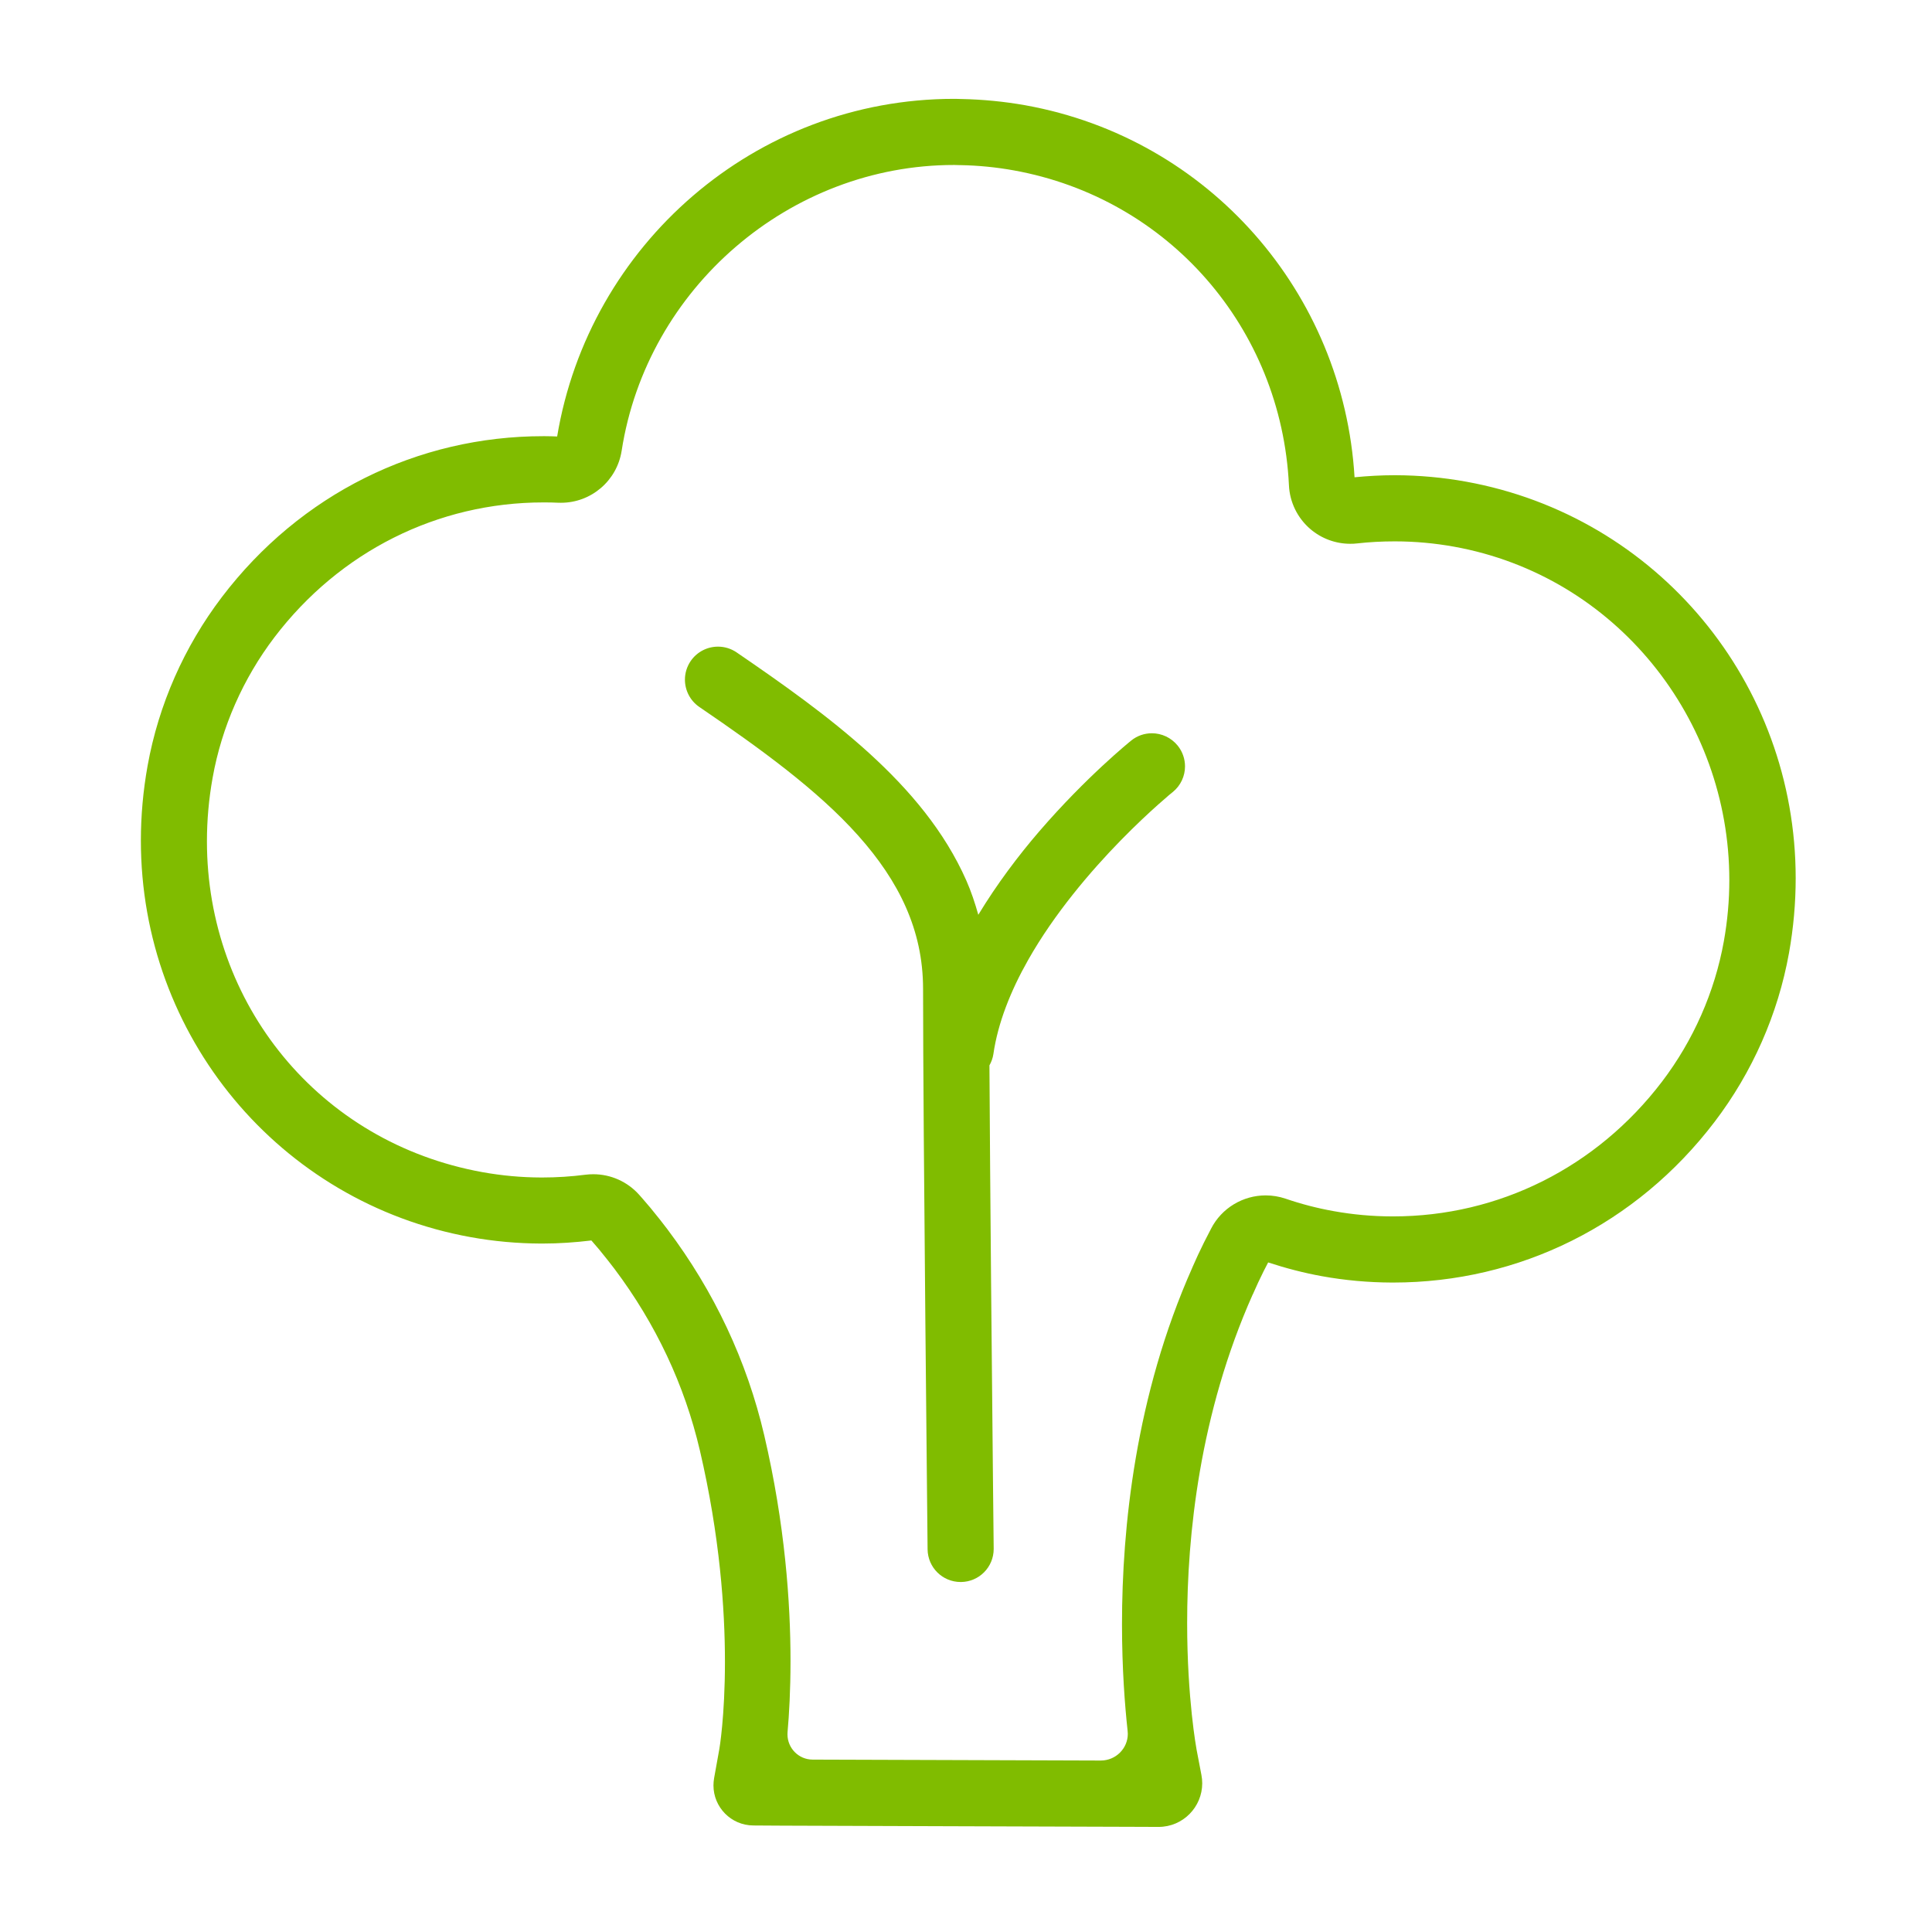
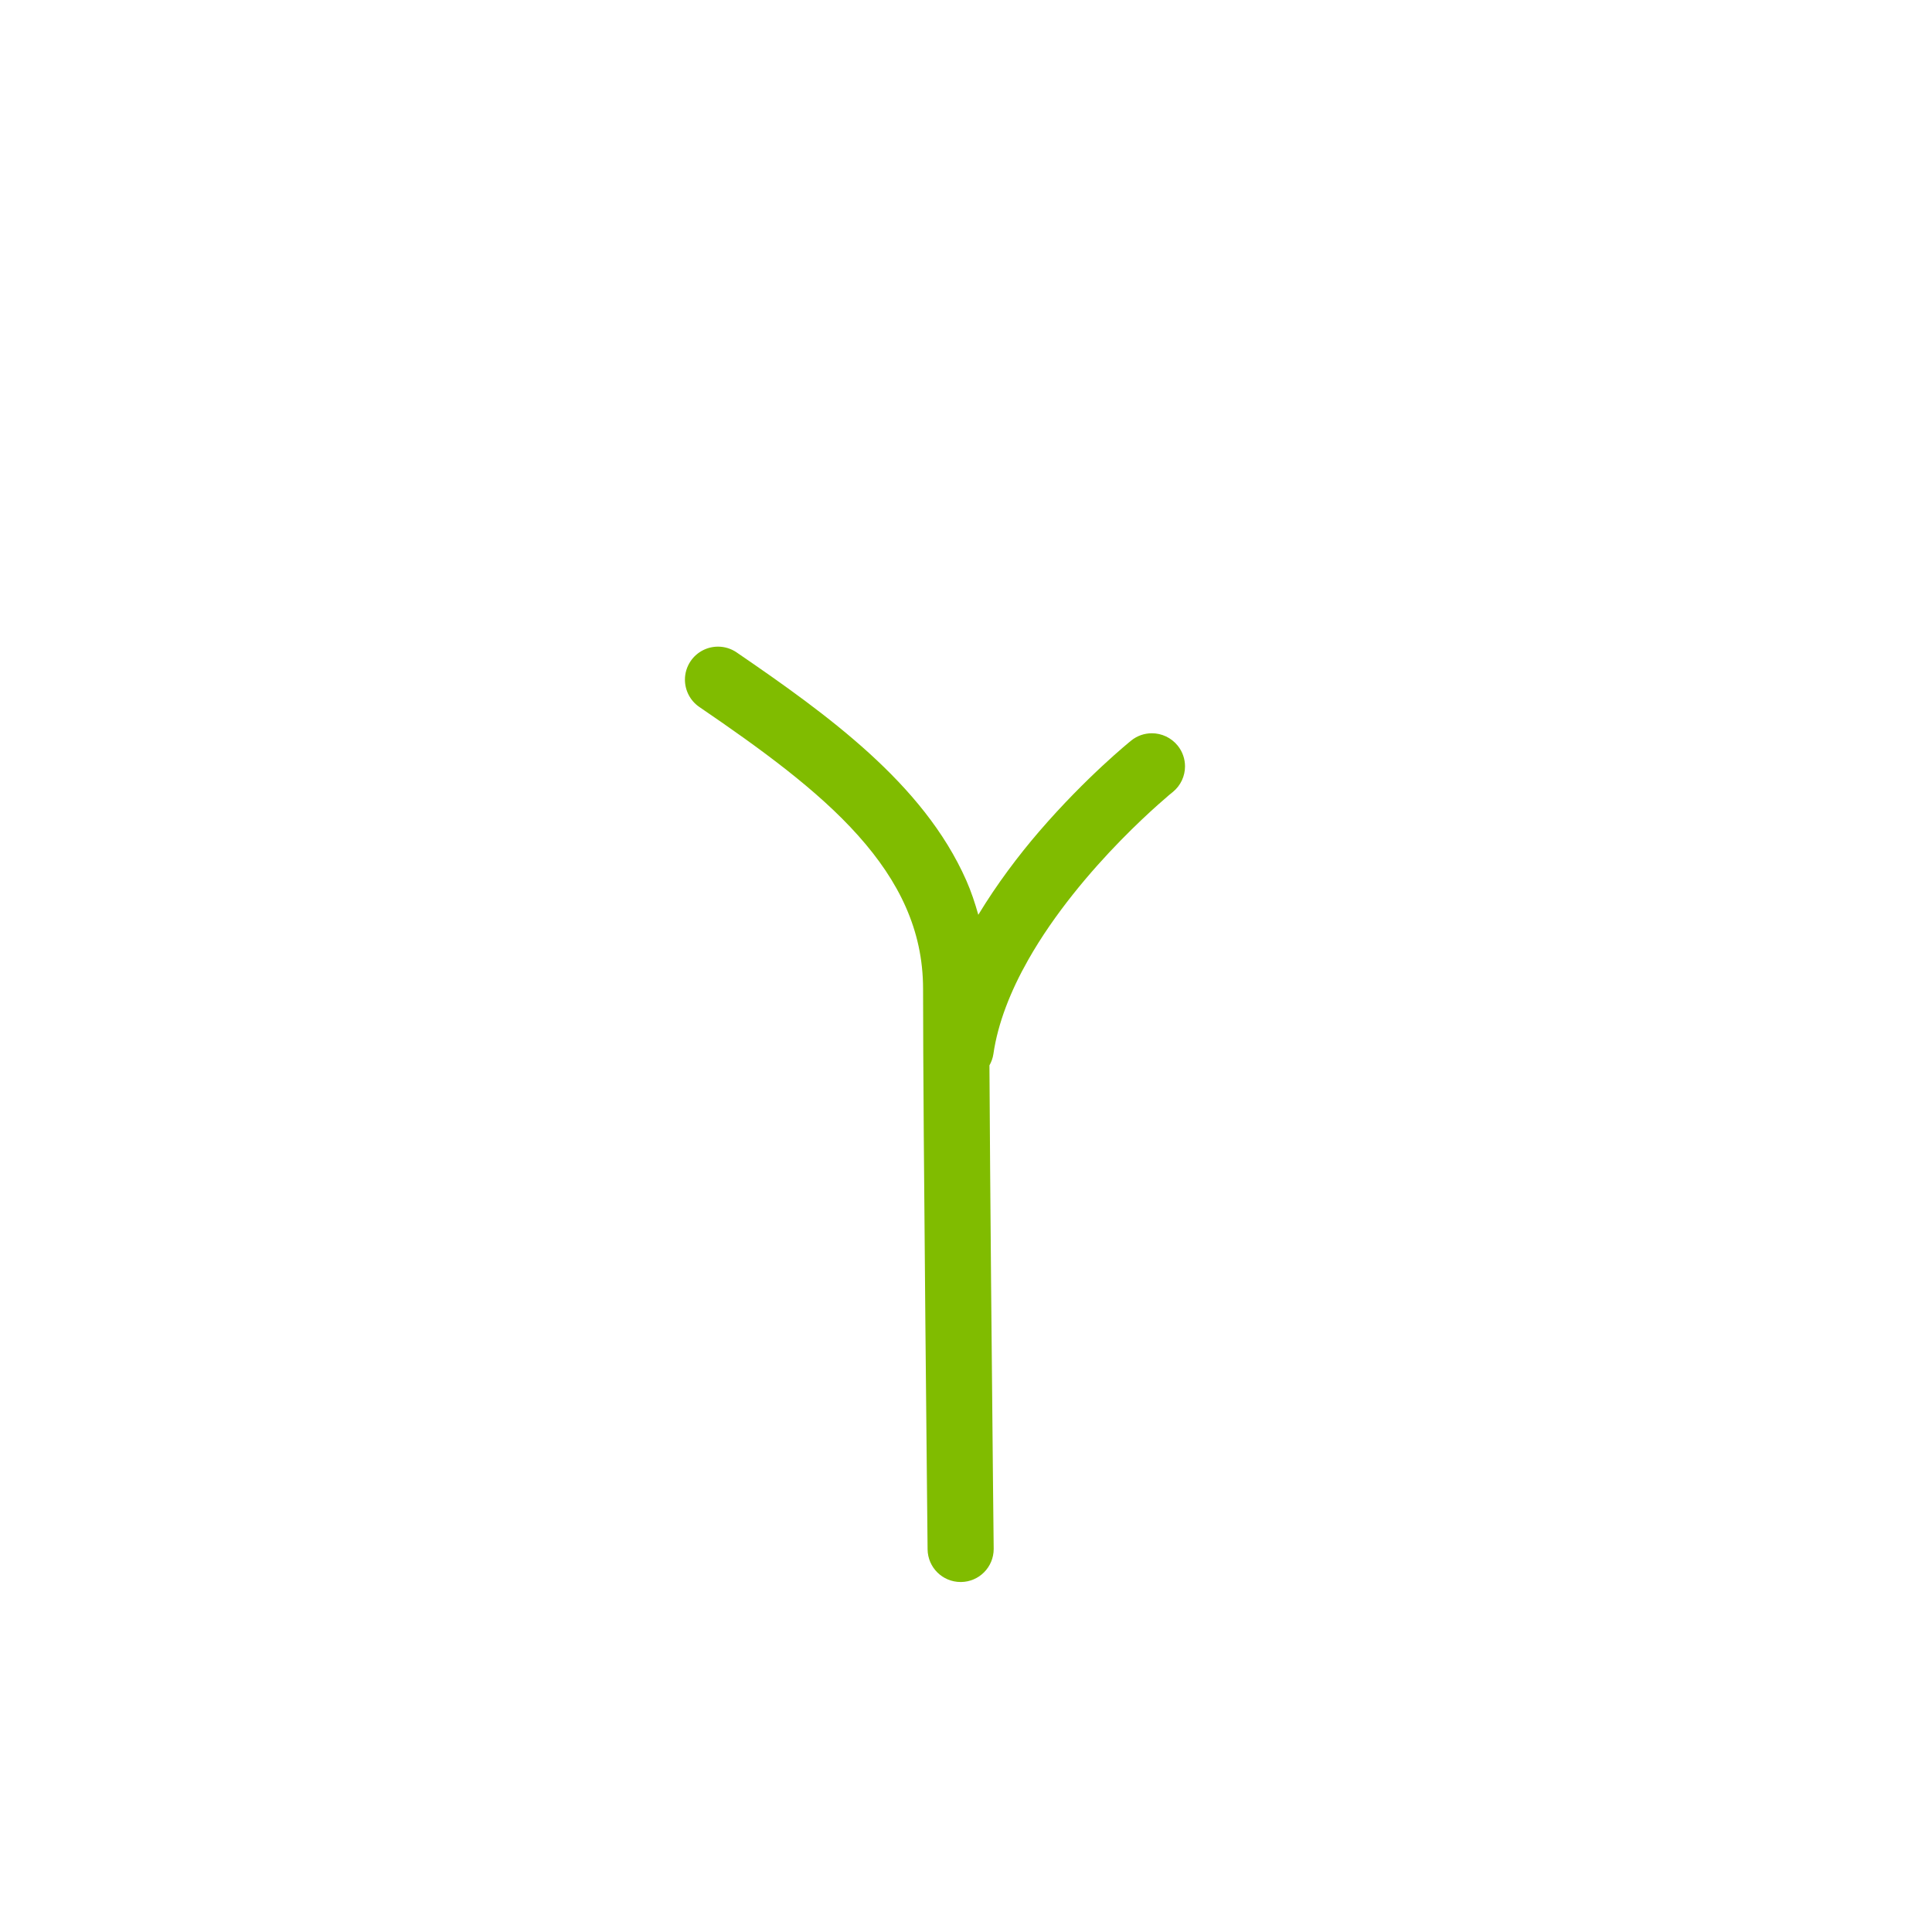
<svg xmlns="http://www.w3.org/2000/svg" width="160" height="160" viewBox="0 0 160 160" fill="none">
  <path d="M95.393 60.726C94.793 60.726 94.182 60.922 93.678 61.333L93.674 61.337C93.6 61.396 89.963 64.326 86.052 68.867C84.33 70.87 82.567 73.204 81.019 75.759C80.745 74.789 80.43 73.833 80.026 72.918C78.223 68.837 75.326 65.422 71.989 62.381C68.641 59.337 64.823 56.641 61.004 54.029C60.534 53.707 59.993 53.552 59.463 53.552C58.589 53.552 57.73 53.97 57.2 54.744C56.878 55.215 56.723 55.755 56.723 56.285C56.723 57.156 57.141 58.018 57.915 58.548C62.945 61.978 67.708 65.426 71.075 69.204C72.763 71.093 74.104 73.052 75.019 75.129C75.934 77.211 76.441 79.407 76.445 81.889C76.445 87.641 76.537 99.244 76.634 109.407C76.682 114.489 76.726 119.215 76.763 122.667C76.782 124.393 76.797 125.804 76.804 126.781C76.815 127.755 76.819 128.3 76.819 128.304C76.834 129.811 78.056 131.015 79.556 131.015H79.563H79.571H79.586C81.089 131 82.293 129.778 82.293 128.278V128.267V128.263V128.252C82.293 128.237 82.267 126.067 82.234 122.615C82.149 114.278 81.997 98.526 81.941 88.23C82.097 87.948 82.215 87.641 82.267 87.3C82.634 84.737 83.697 82.052 85.149 79.496C87.319 75.656 90.338 72.129 92.804 69.607C94.037 68.344 95.13 67.329 95.908 66.637C96.297 66.289 96.604 66.026 96.811 65.848L97.049 65.652L97.097 65.615L97.112 65.604L97.115 65.6C97.786 65.059 98.138 64.263 98.138 63.467C98.138 62.863 97.938 62.255 97.534 61.752C96.986 61.078 96.193 60.726 95.393 60.726Z" fill="#80BC00" />
-   <path d="M103.745 107.2C99.341 117.086 98.311 127.171 98.315 134.423C98.315 140.674 99.082 144.815 99.093 144.882L99.497 146.997C99.541 147.226 99.563 147.456 99.563 147.686C99.563 149.641 97.978 151.297 95.945 151.297H95.934L93.811 151.289L78.849 151.241L64.811 151.193L62.389 151.178C60.53 151.167 59.086 149.652 59.086 147.863C59.086 147.667 59.104 147.471 59.137 147.271L59.571 144.856V144.86C59.578 144.823 60.037 142.156 60.037 137.619C60.037 133.271 59.615 127.208 57.96 120.115C56.693 114.7 54.319 109.648 50.886 105.078C50.545 104.623 50.2 104.197 49.619 103.478L49.03 102.793L48.974 102.73C47.623 102.893 46.263 102.986 44.908 102.986H44.797C42.845 102.978 40.889 102.8 38.986 102.456C23.13 99.593 11.663 85.793 11.667 69.608C11.667 67.574 11.848 65.508 12.223 63.419C13.134 58.352 15.26 53.545 18.374 49.449C24.867 40.908 34.582 36.119 45.004 36.123H45.119C45.46 36.123 45.8 36.134 46.141 36.148C48.774 20.3 62.519 8.186 79.015 8.186H79.137L79.585 8.2H79.611H79.619C81.389 8.234 83.163 8.408 84.897 8.715H84.908L84.941 8.723C100.123 11.467 111.263 24.241 112.178 39.526C113.271 39.419 114.371 39.356 115.474 39.356H115.586C117.534 39.363 119.489 39.541 121.397 39.886C137.248 42.748 148.711 56.548 148.711 72.73C148.711 74.763 148.53 76.837 148.156 78.93C147.245 83.993 145.119 88.804 142 92.9C135.508 101.43 125.8 106.215 115.378 106.215H115.267C113.326 106.208 111.378 106.034 109.478 105.689C107.967 105.415 106.478 105.026 105.023 104.549L104.652 105.267C104.337 105.897 104.045 106.523 103.752 107.197L103.745 107.2ZM104.819 98.997C105.363 98.997 105.919 99.085 106.46 99.267C107.756 99.712 109.097 100.06 110.445 100.3C112.026 100.586 113.656 100.734 115.274 100.737H115.371C124.126 100.737 132.234 96.674 137.637 89.582C140.234 86.167 142.008 82.148 142.76 77.96C143.067 76.252 143.215 74.556 143.215 72.882C143.215 59.534 133.808 47.689 120.419 45.274C118.826 44.986 117.193 44.837 115.567 44.834H115.471C114.445 44.834 113.404 44.889 112.386 45.004C112.197 45.026 112.008 45.037 111.823 45.034C110.619 45.034 109.448 44.608 108.523 43.819C107.456 42.908 106.811 41.597 106.745 40.193C106.119 27.145 96.756 16.423 83.963 14.111C82.508 13.848 81.011 13.7 79.515 13.674H79.426L79.041 13.663H79.011C65.419 13.66 53.574 23.841 51.482 37.334C51.093 39.819 48.952 41.637 46.46 41.637H46.452L46.241 41.634H46.234C45.856 41.615 45.482 41.608 45.104 41.608H45.004C36.245 41.608 28.134 45.674 22.73 52.774C20.134 56.189 18.36 60.212 17.611 64.397C17.289 66.178 17.137 67.945 17.137 69.678C17.141 83.097 26.382 94.623 39.96 97.074C41.552 97.36 43.189 97.511 44.815 97.515H44.908C46.097 97.515 47.3 97.437 48.486 97.285C48.704 97.256 48.922 97.245 49.137 97.245C50.582 97.245 51.967 97.86 52.937 98.952L53.148 99.189L53.152 99.193L53.774 99.919L53.778 99.923L53.86 100.019L53.863 100.023C54.504 100.811 54.889 101.289 55.278 101.811C59.152 106.963 61.856 112.711 63.293 118.874C65.015 126.248 65.467 132.745 65.467 137.549C65.467 139.982 65.352 141.982 65.222 143.441L65.215 143.63C65.215 144.771 66.134 145.719 67.297 145.723L78.867 145.76L91.167 145.8C92.411 145.797 93.4 144.793 93.4 143.593L93.385 143.349C93.16 141.282 92.919 138.226 92.919 134.519C92.919 126.552 94.022 115.582 98.745 104.974V104.971V104.967C99.037 104.293 99.36 103.597 99.745 102.823L99.749 102.819L100.2 101.941V101.945L100.289 101.767C101.174 100.03 102.952 98.997 104.819 98.997Z" fill="#80BC00" />
</svg>